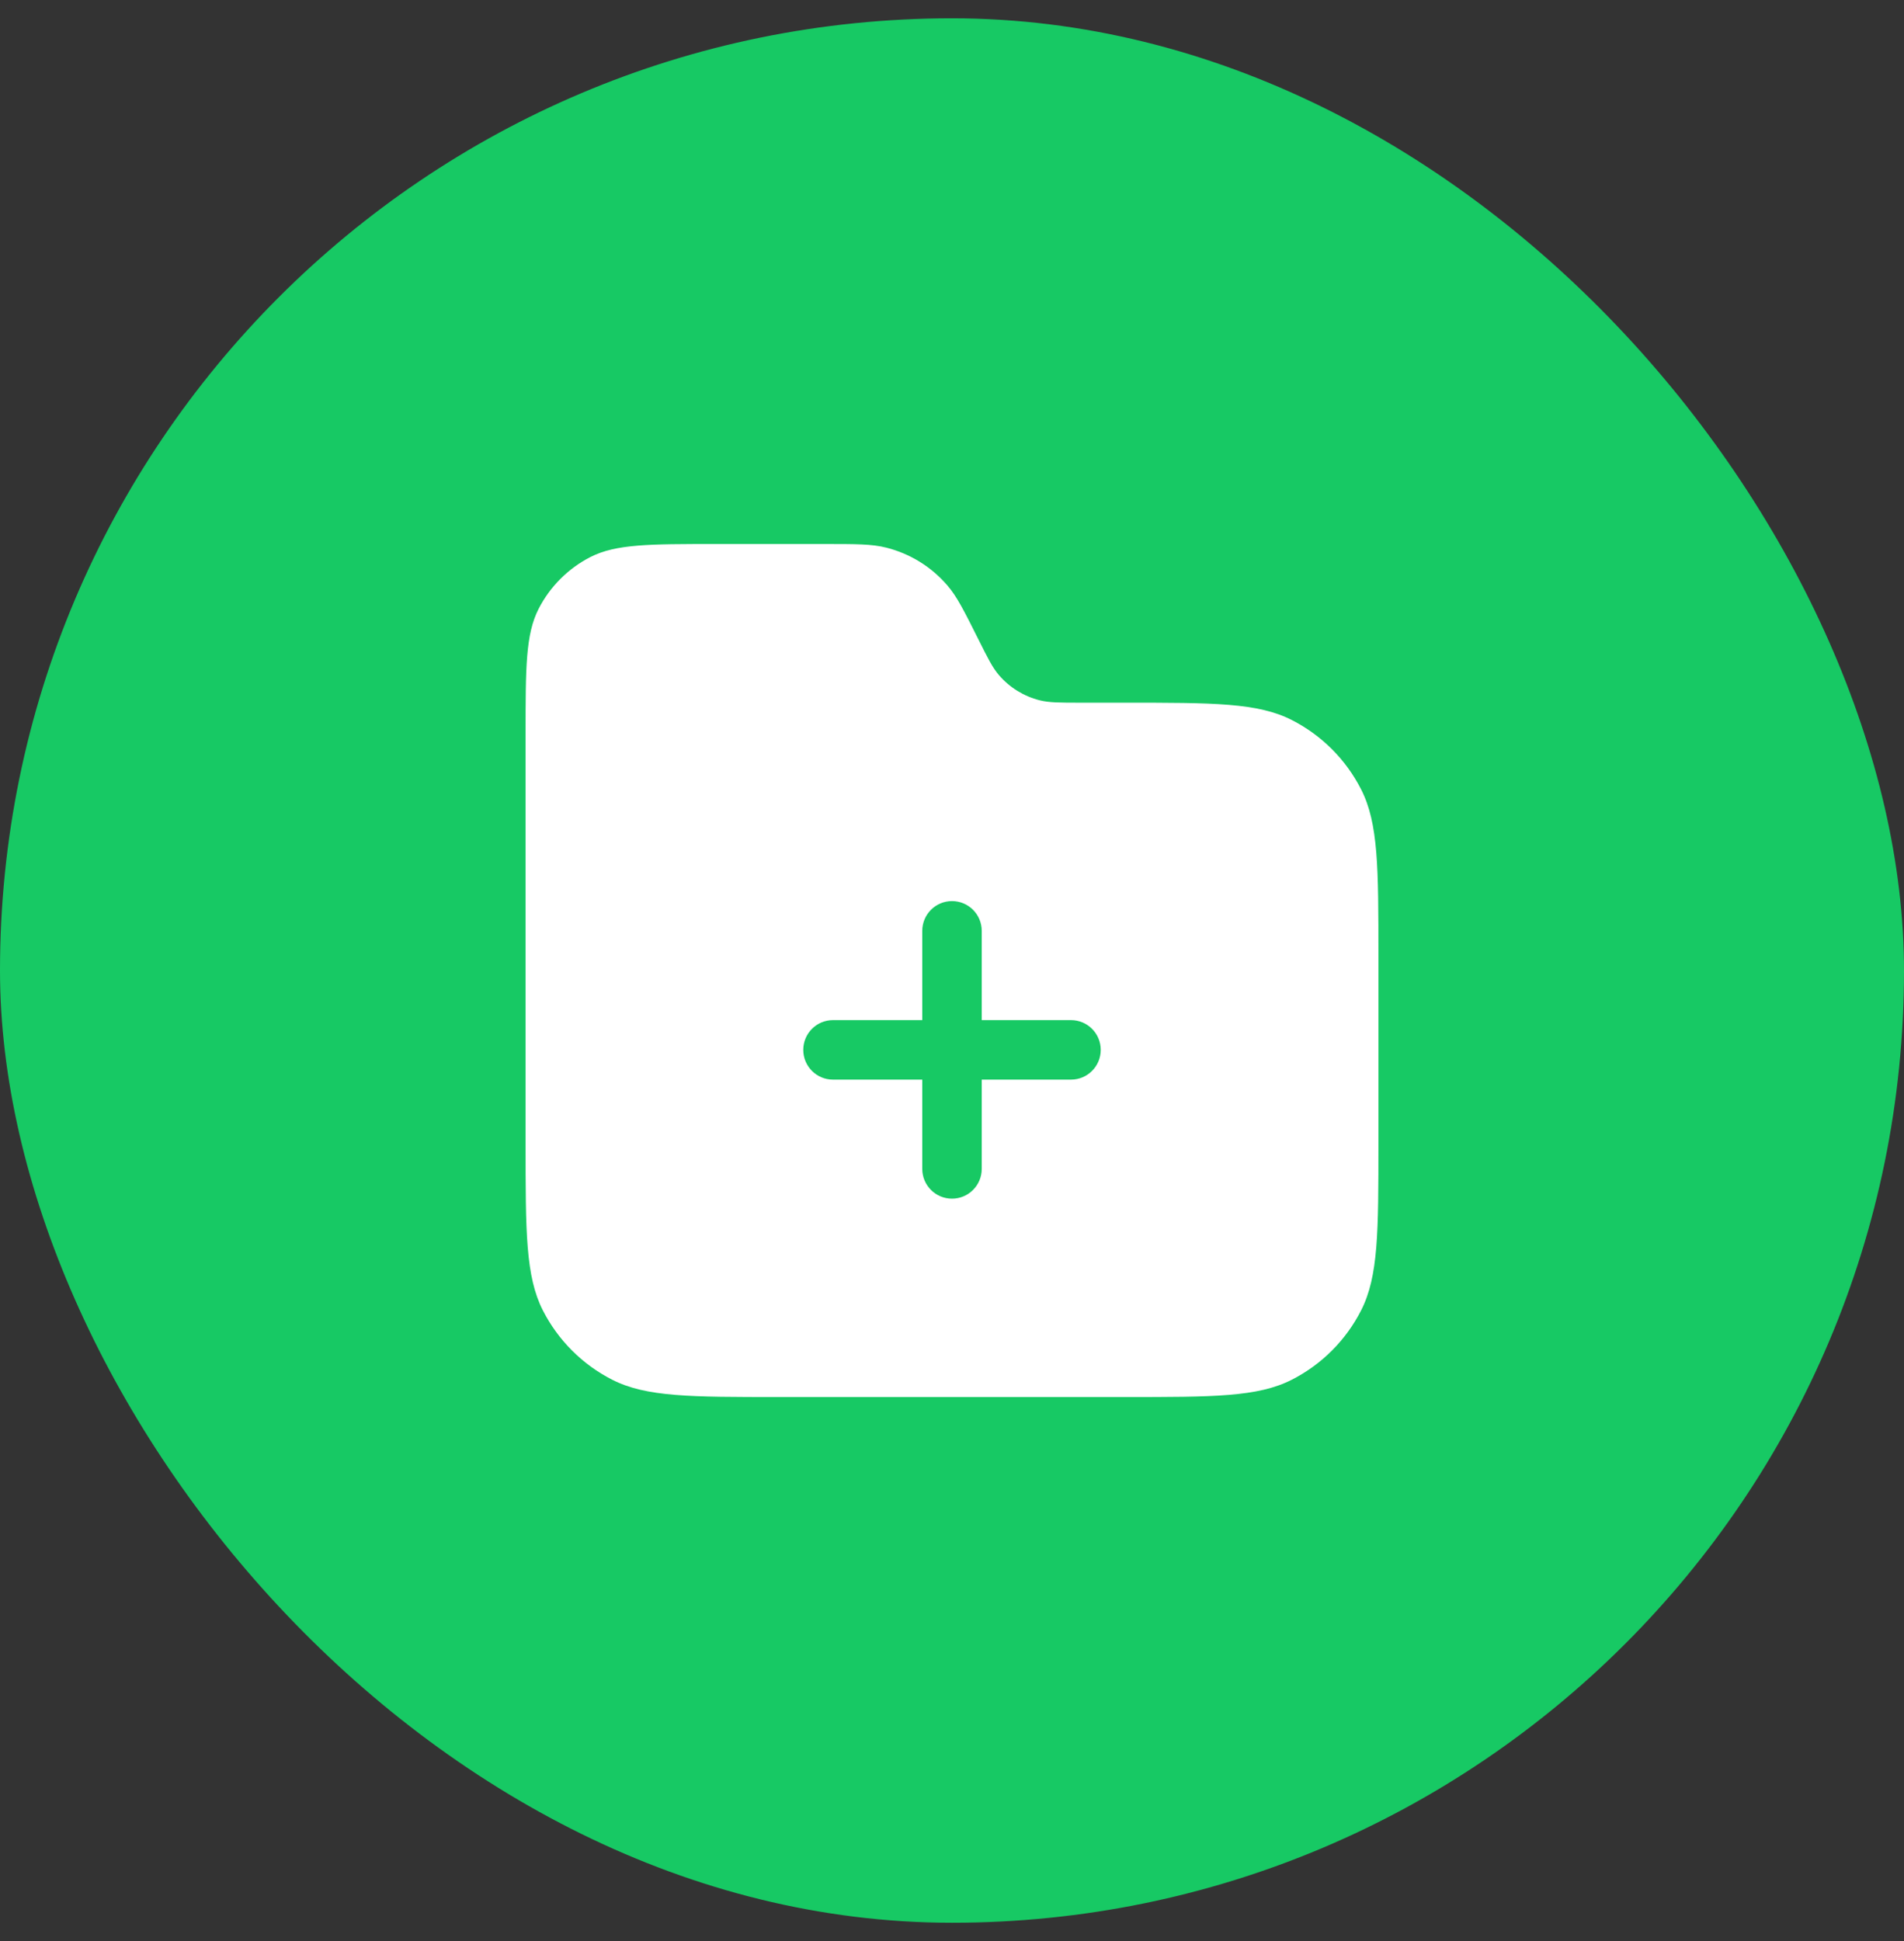
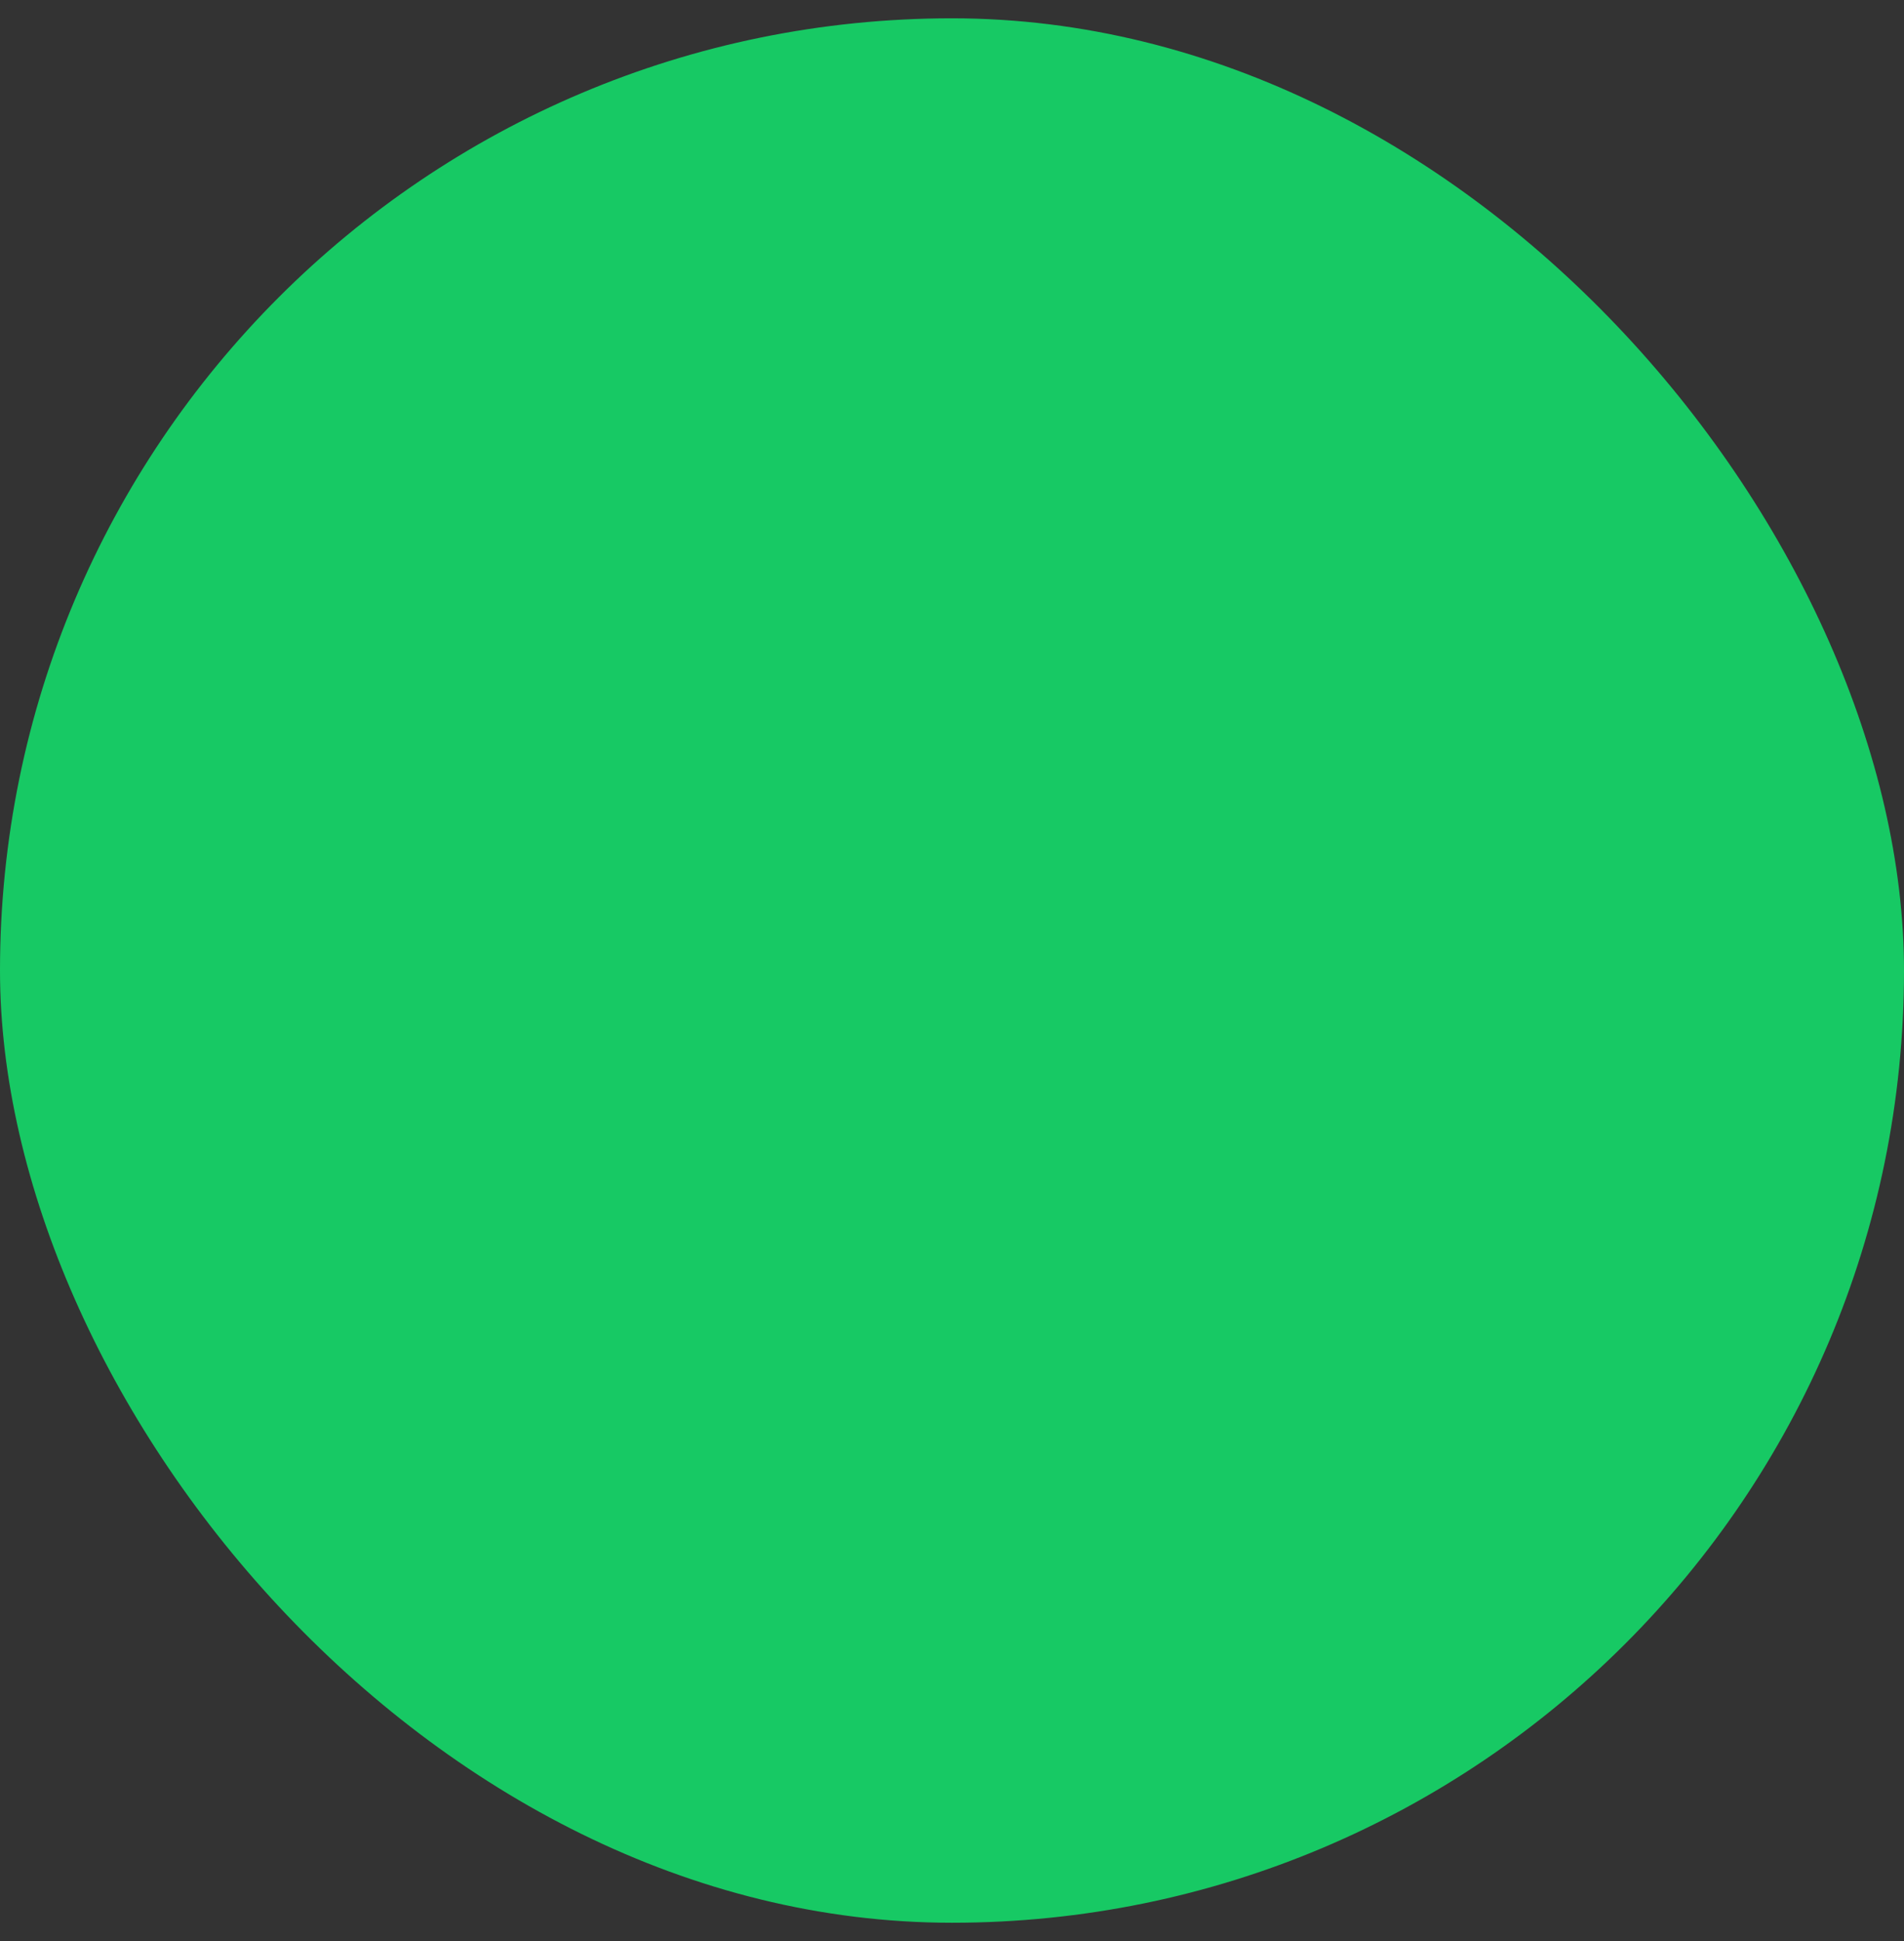
<svg xmlns="http://www.w3.org/2000/svg" width="52" height="53" viewBox="0 0 52 53" fill="none">
  <rect x="0" y="0" width="52" height="53" fill="#333333" stroke="none" />
  <rect y="0.5" width="52" height="52" rx="26" fill="#17C964" />
-   <path fill-rule="evenodd" clip-rule="evenodd" d="M16.128 15.208C16.824 14.854 17.734 14.854 19.554 14.854H22.512C23.38 14.854 23.814 14.854 24.206 14.953C24.854 15.117 25.436 15.476 25.872 15.983C26.136 16.289 26.33 16.677 26.719 17.454C26.978 17.972 27.107 18.231 27.283 18.435C27.574 18.773 27.962 19.012 28.393 19.121C28.655 19.187 28.944 19.187 29.523 19.187H30.712C33.139 19.187 34.353 19.187 35.28 19.66C36.095 20.075 36.758 20.738 37.173 21.553C37.646 22.48 37.646 23.694 37.646 26.121V31.212C37.646 33.639 37.646 34.853 37.173 35.78C36.758 36.595 36.095 37.258 35.28 37.673C34.353 38.146 33.139 38.146 30.712 38.146H21.287C18.86 38.146 17.647 38.146 16.72 37.673C15.905 37.258 15.242 36.595 14.826 35.78C14.354 34.853 14.354 33.639 14.354 31.212V20.054C14.354 18.234 14.354 17.324 14.708 16.628C15.02 16.017 15.517 15.52 16.128 15.208ZM26.812 25.417C26.812 24.968 26.449 24.604 26 24.604C25.551 24.604 25.188 24.968 25.188 25.417V27.854H22.75C22.301 27.854 21.938 28.218 21.938 28.667C21.938 29.115 22.301 29.479 22.75 29.479H25.188V31.917C25.188 32.365 25.551 32.729 26 32.729C26.449 32.729 26.812 32.365 26.812 31.917V29.479H29.25C29.699 29.479 30.062 29.115 30.062 28.667C30.062 28.218 29.699 27.854 29.25 27.854H26.812V25.417Z" fill="white" />
</svg>